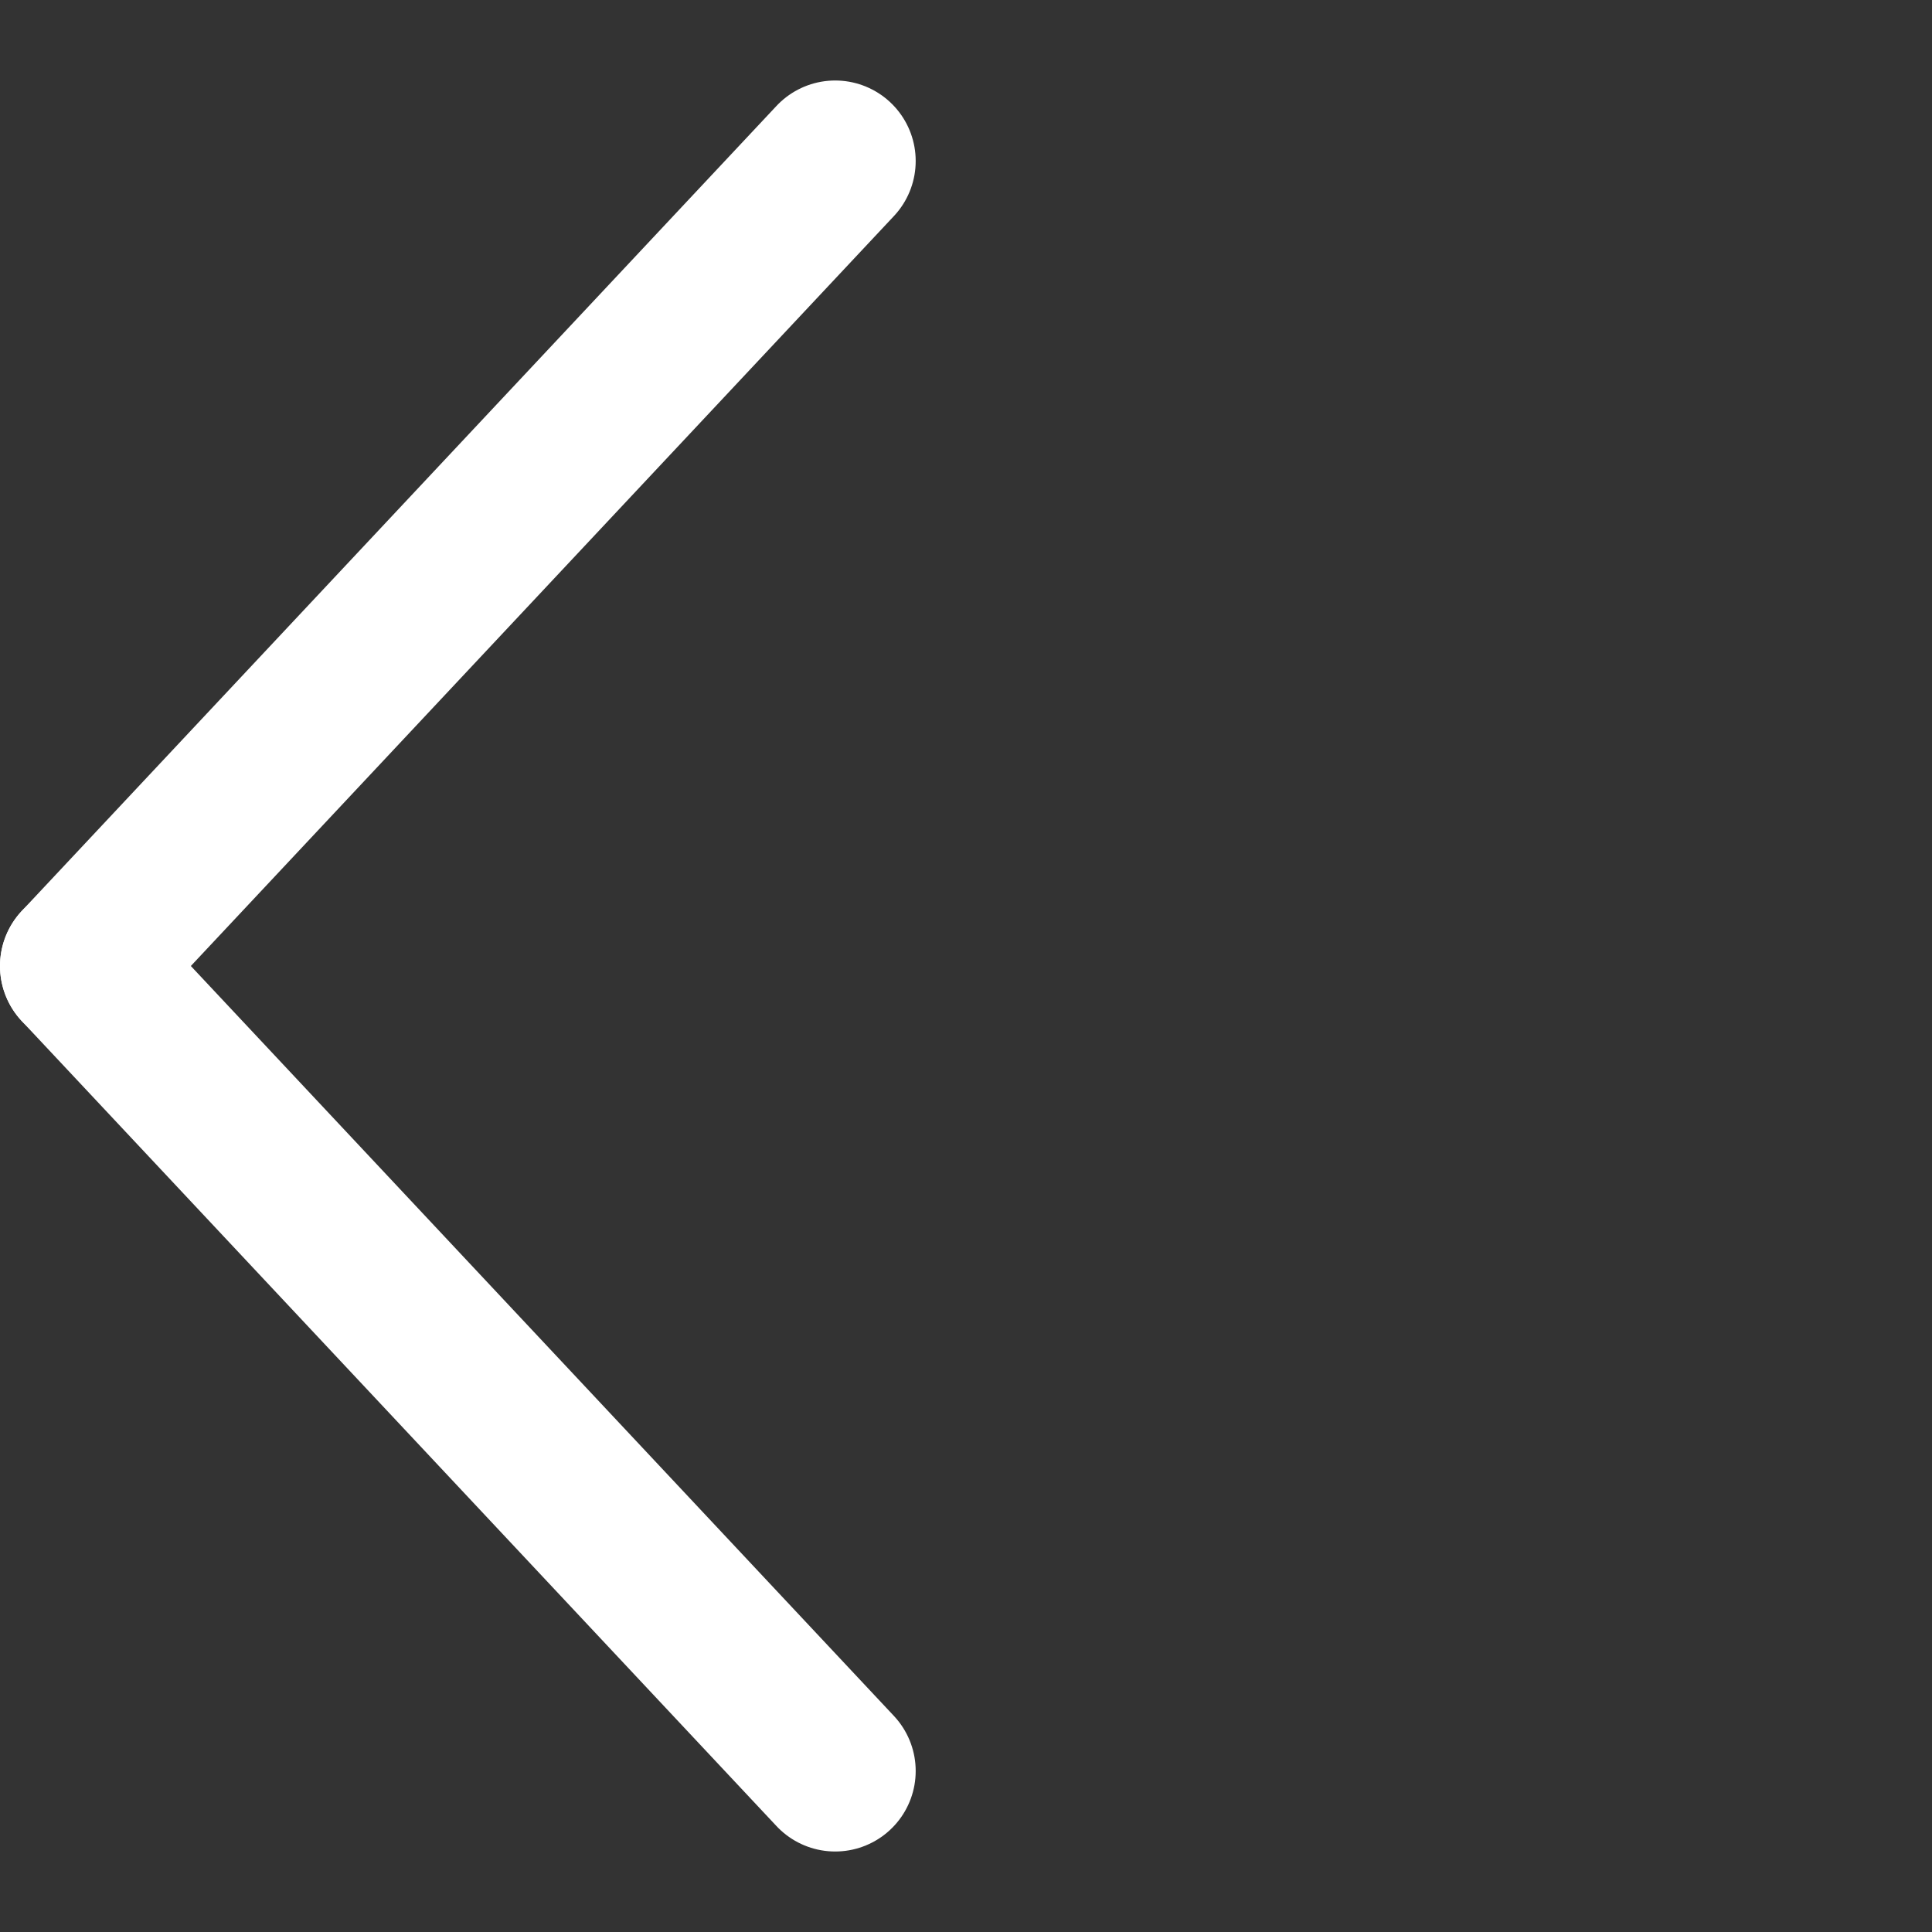
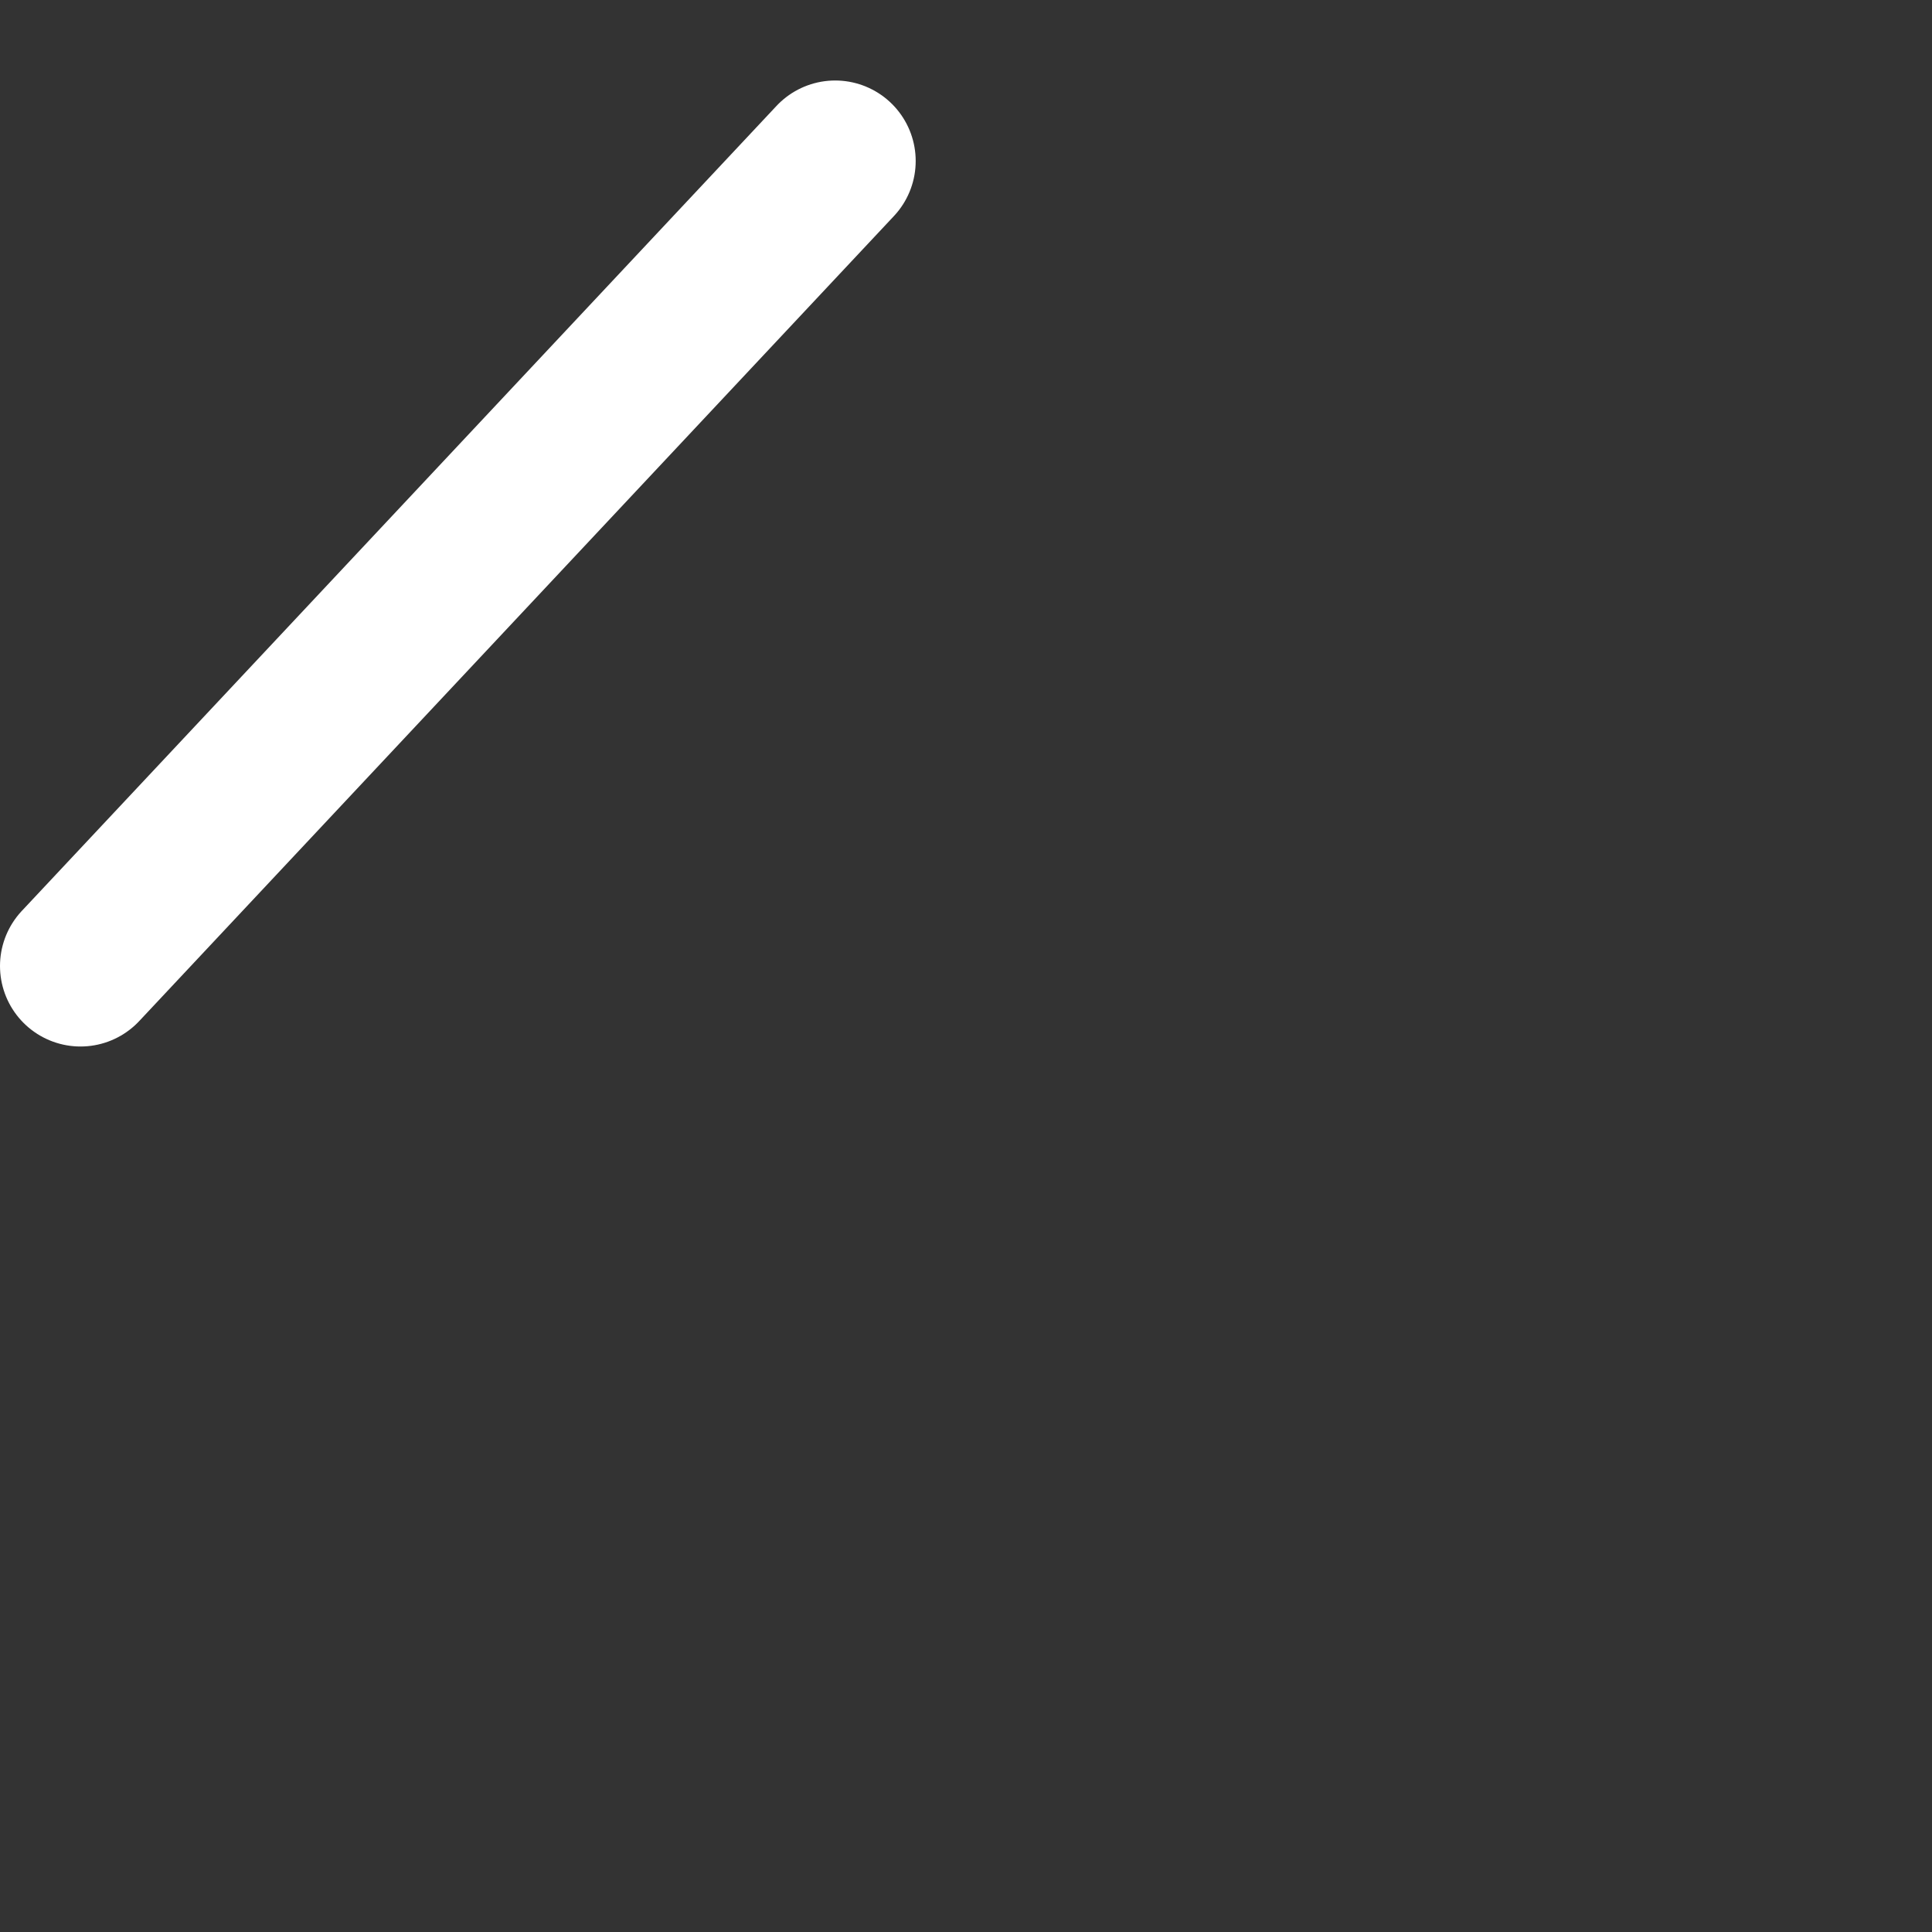
<svg xmlns="http://www.w3.org/2000/svg" width="24" height="24" viewBox="0 0 24 24" fill="none">
  <rect x="0" y="0" width="24" height="24" fill="#333333" stroke="none" />
  <g id="head_btn_back">
    <g id="ê·¸ë£¹ 97">
      <path id="ì  4" d="M10.375 2L1 12" stroke="white" stroke-width="2" stroke-miterlimit="10" stroke-linecap="round" />
-       <path id="ì  5" d="M10.375 22L1 12" stroke="white" stroke-width="2" stroke-miterlimit="10" stroke-linecap="round" />
    </g>
  </g>
</svg>